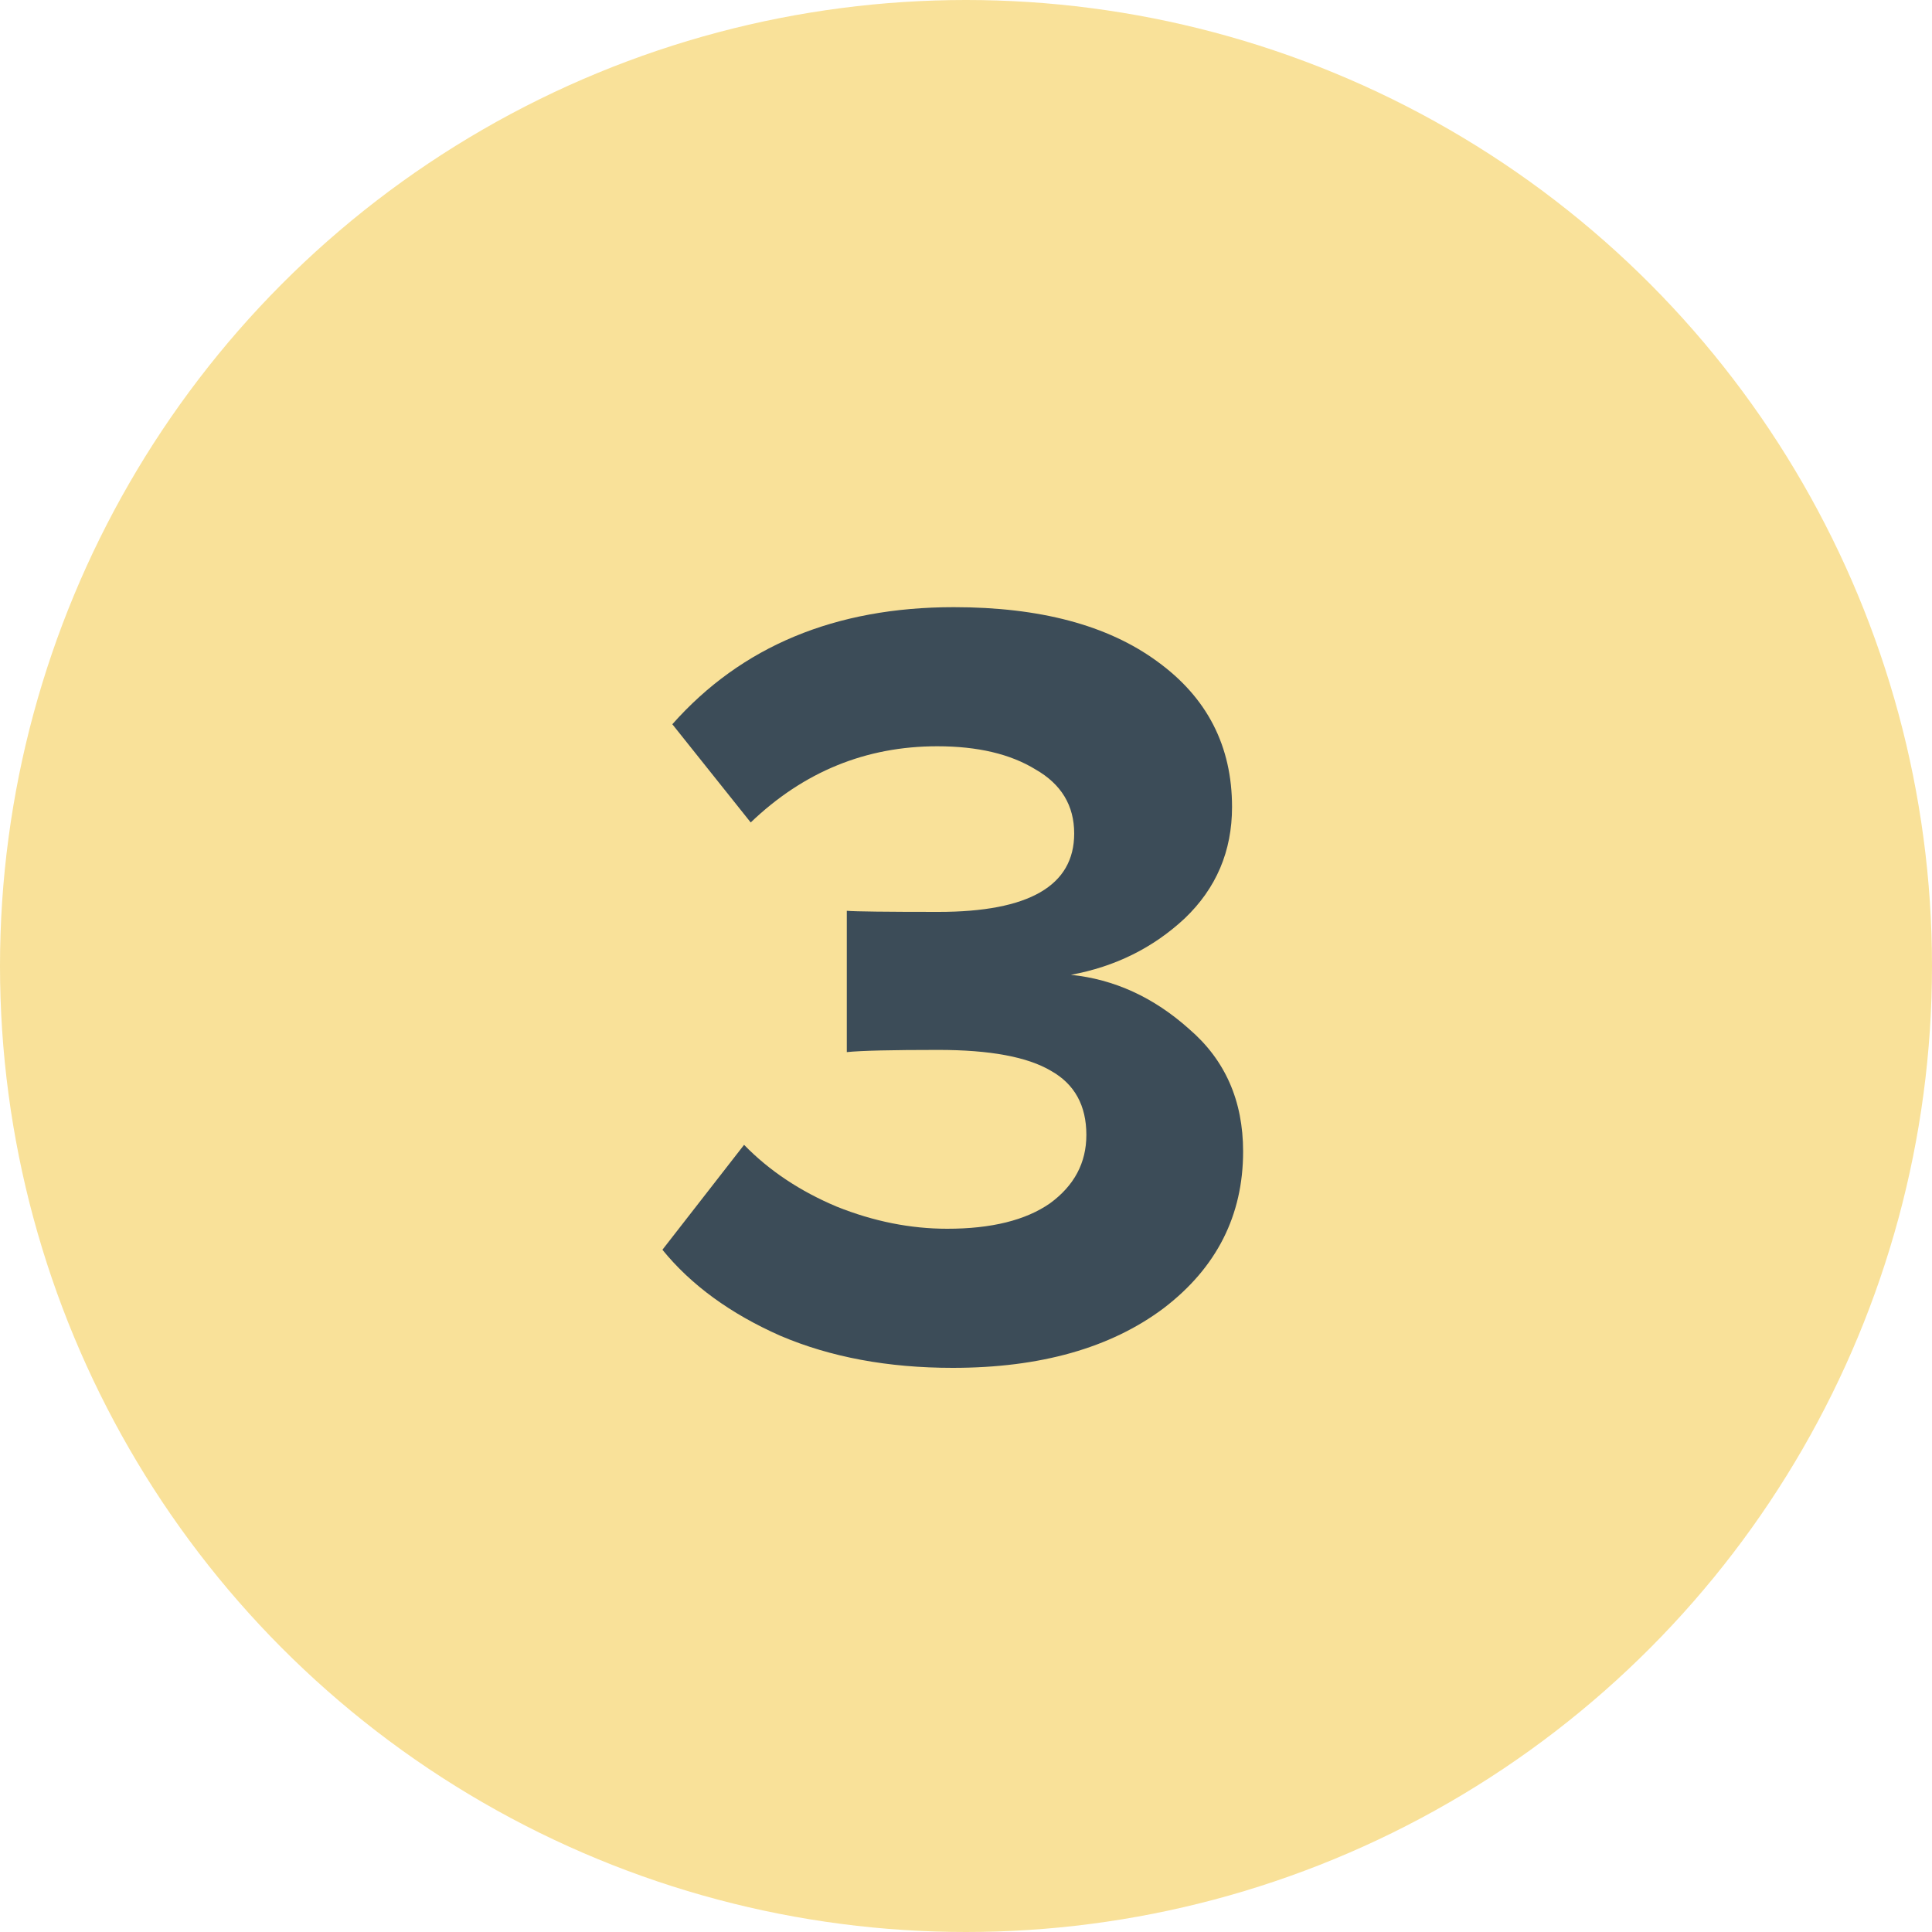
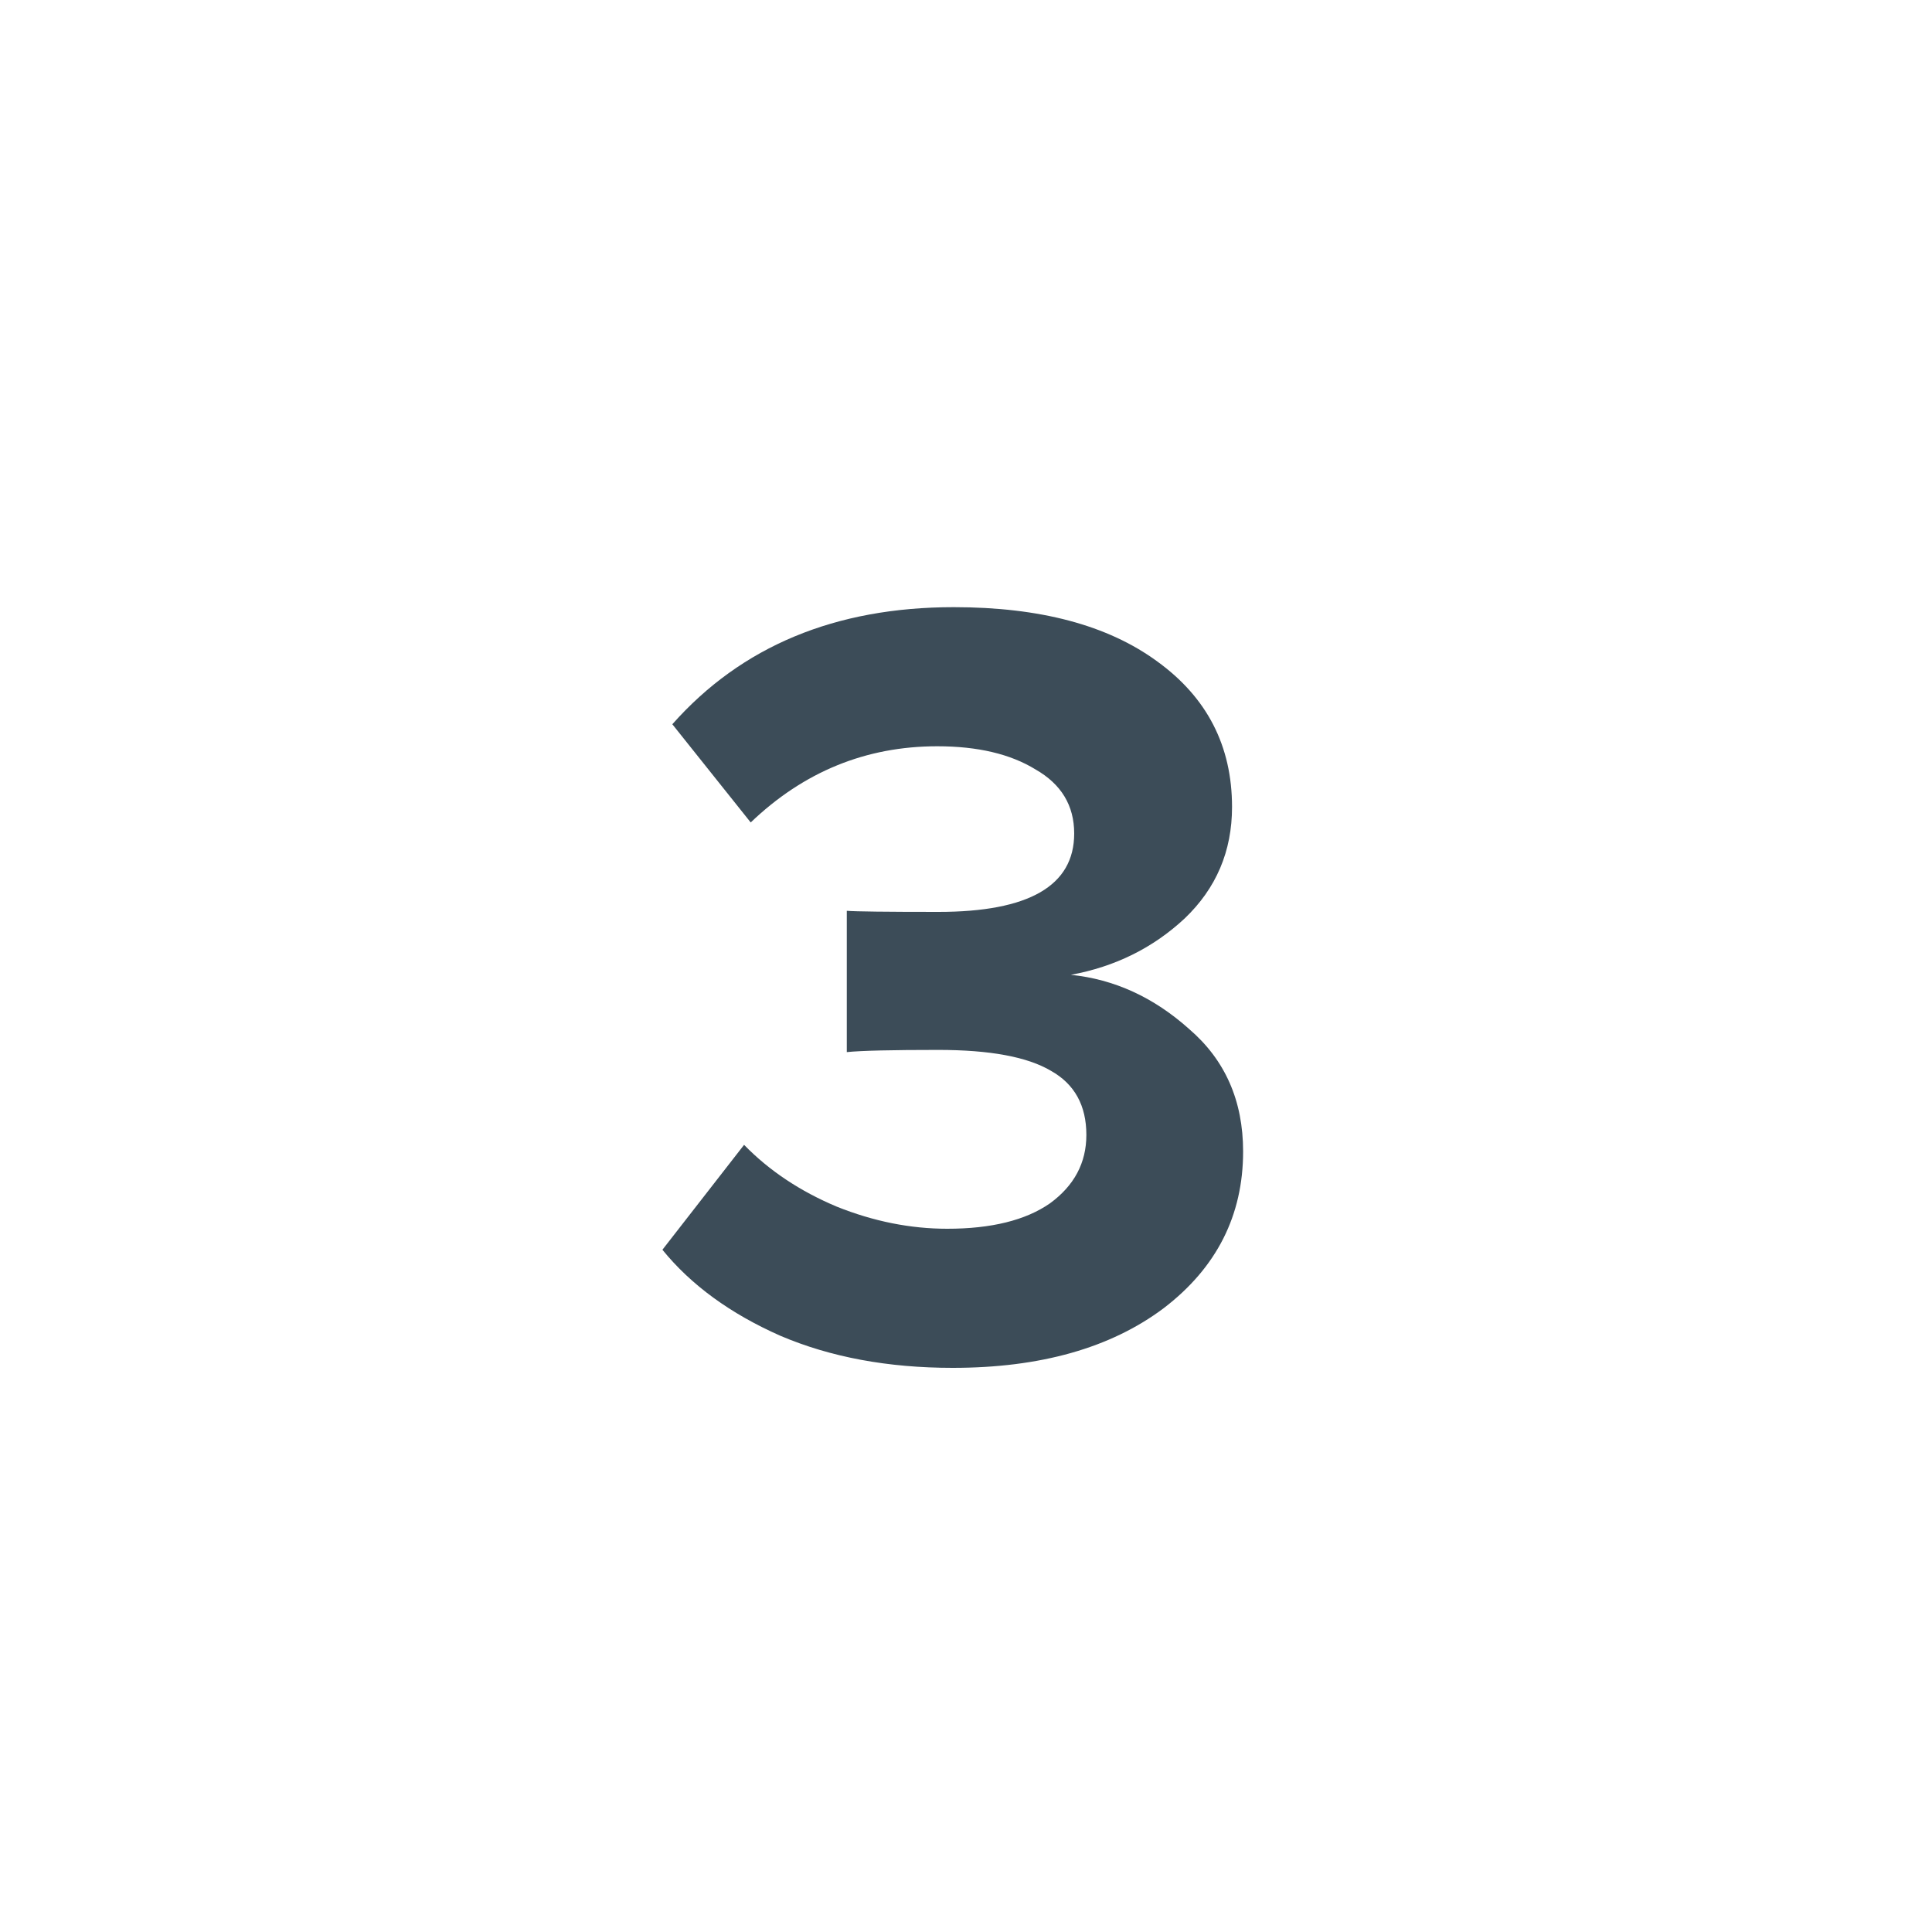
<svg xmlns="http://www.w3.org/2000/svg" width="30" height="30" viewBox="0 0 30 30" fill="none">
-   <circle cx="15" cy="15" r="15" fill="#F9E199" />
  <path d="M14.794 21.24C13.789 21.24 12.897 21.074 12.12 20.743C11.343 20.4 10.731 19.954 10.286 19.406L11.554 17.777C11.943 18.177 12.423 18.497 12.994 18.737C13.566 18.966 14.137 19.08 14.709 19.08C15.394 19.08 15.926 18.948 16.303 18.686C16.68 18.411 16.869 18.057 16.869 17.623C16.869 17.166 16.686 16.834 16.32 16.628C15.954 16.411 15.371 16.303 14.571 16.303C13.851 16.303 13.377 16.314 13.149 16.337V14.143C13.286 14.154 13.76 14.16 14.571 14.16C15.977 14.16 16.68 13.754 16.68 12.943C16.68 12.508 16.48 12.177 16.08 11.948C15.691 11.709 15.183 11.588 14.554 11.588C13.446 11.588 12.48 11.983 11.657 12.771L10.44 11.246C11.514 10.034 12.971 9.428 14.811 9.428C16.148 9.428 17.2 9.708 17.966 10.268C18.743 10.829 19.131 11.583 19.131 12.531C19.131 13.217 18.886 13.794 18.394 14.263C17.903 14.72 17.314 15.011 16.628 15.137C17.303 15.206 17.914 15.486 18.463 15.977C19.023 16.457 19.303 17.091 19.303 17.88C19.303 18.874 18.891 19.686 18.069 20.314C17.246 20.931 16.154 21.24 14.794 21.24Z" fill="#3C4C58" />
</svg>